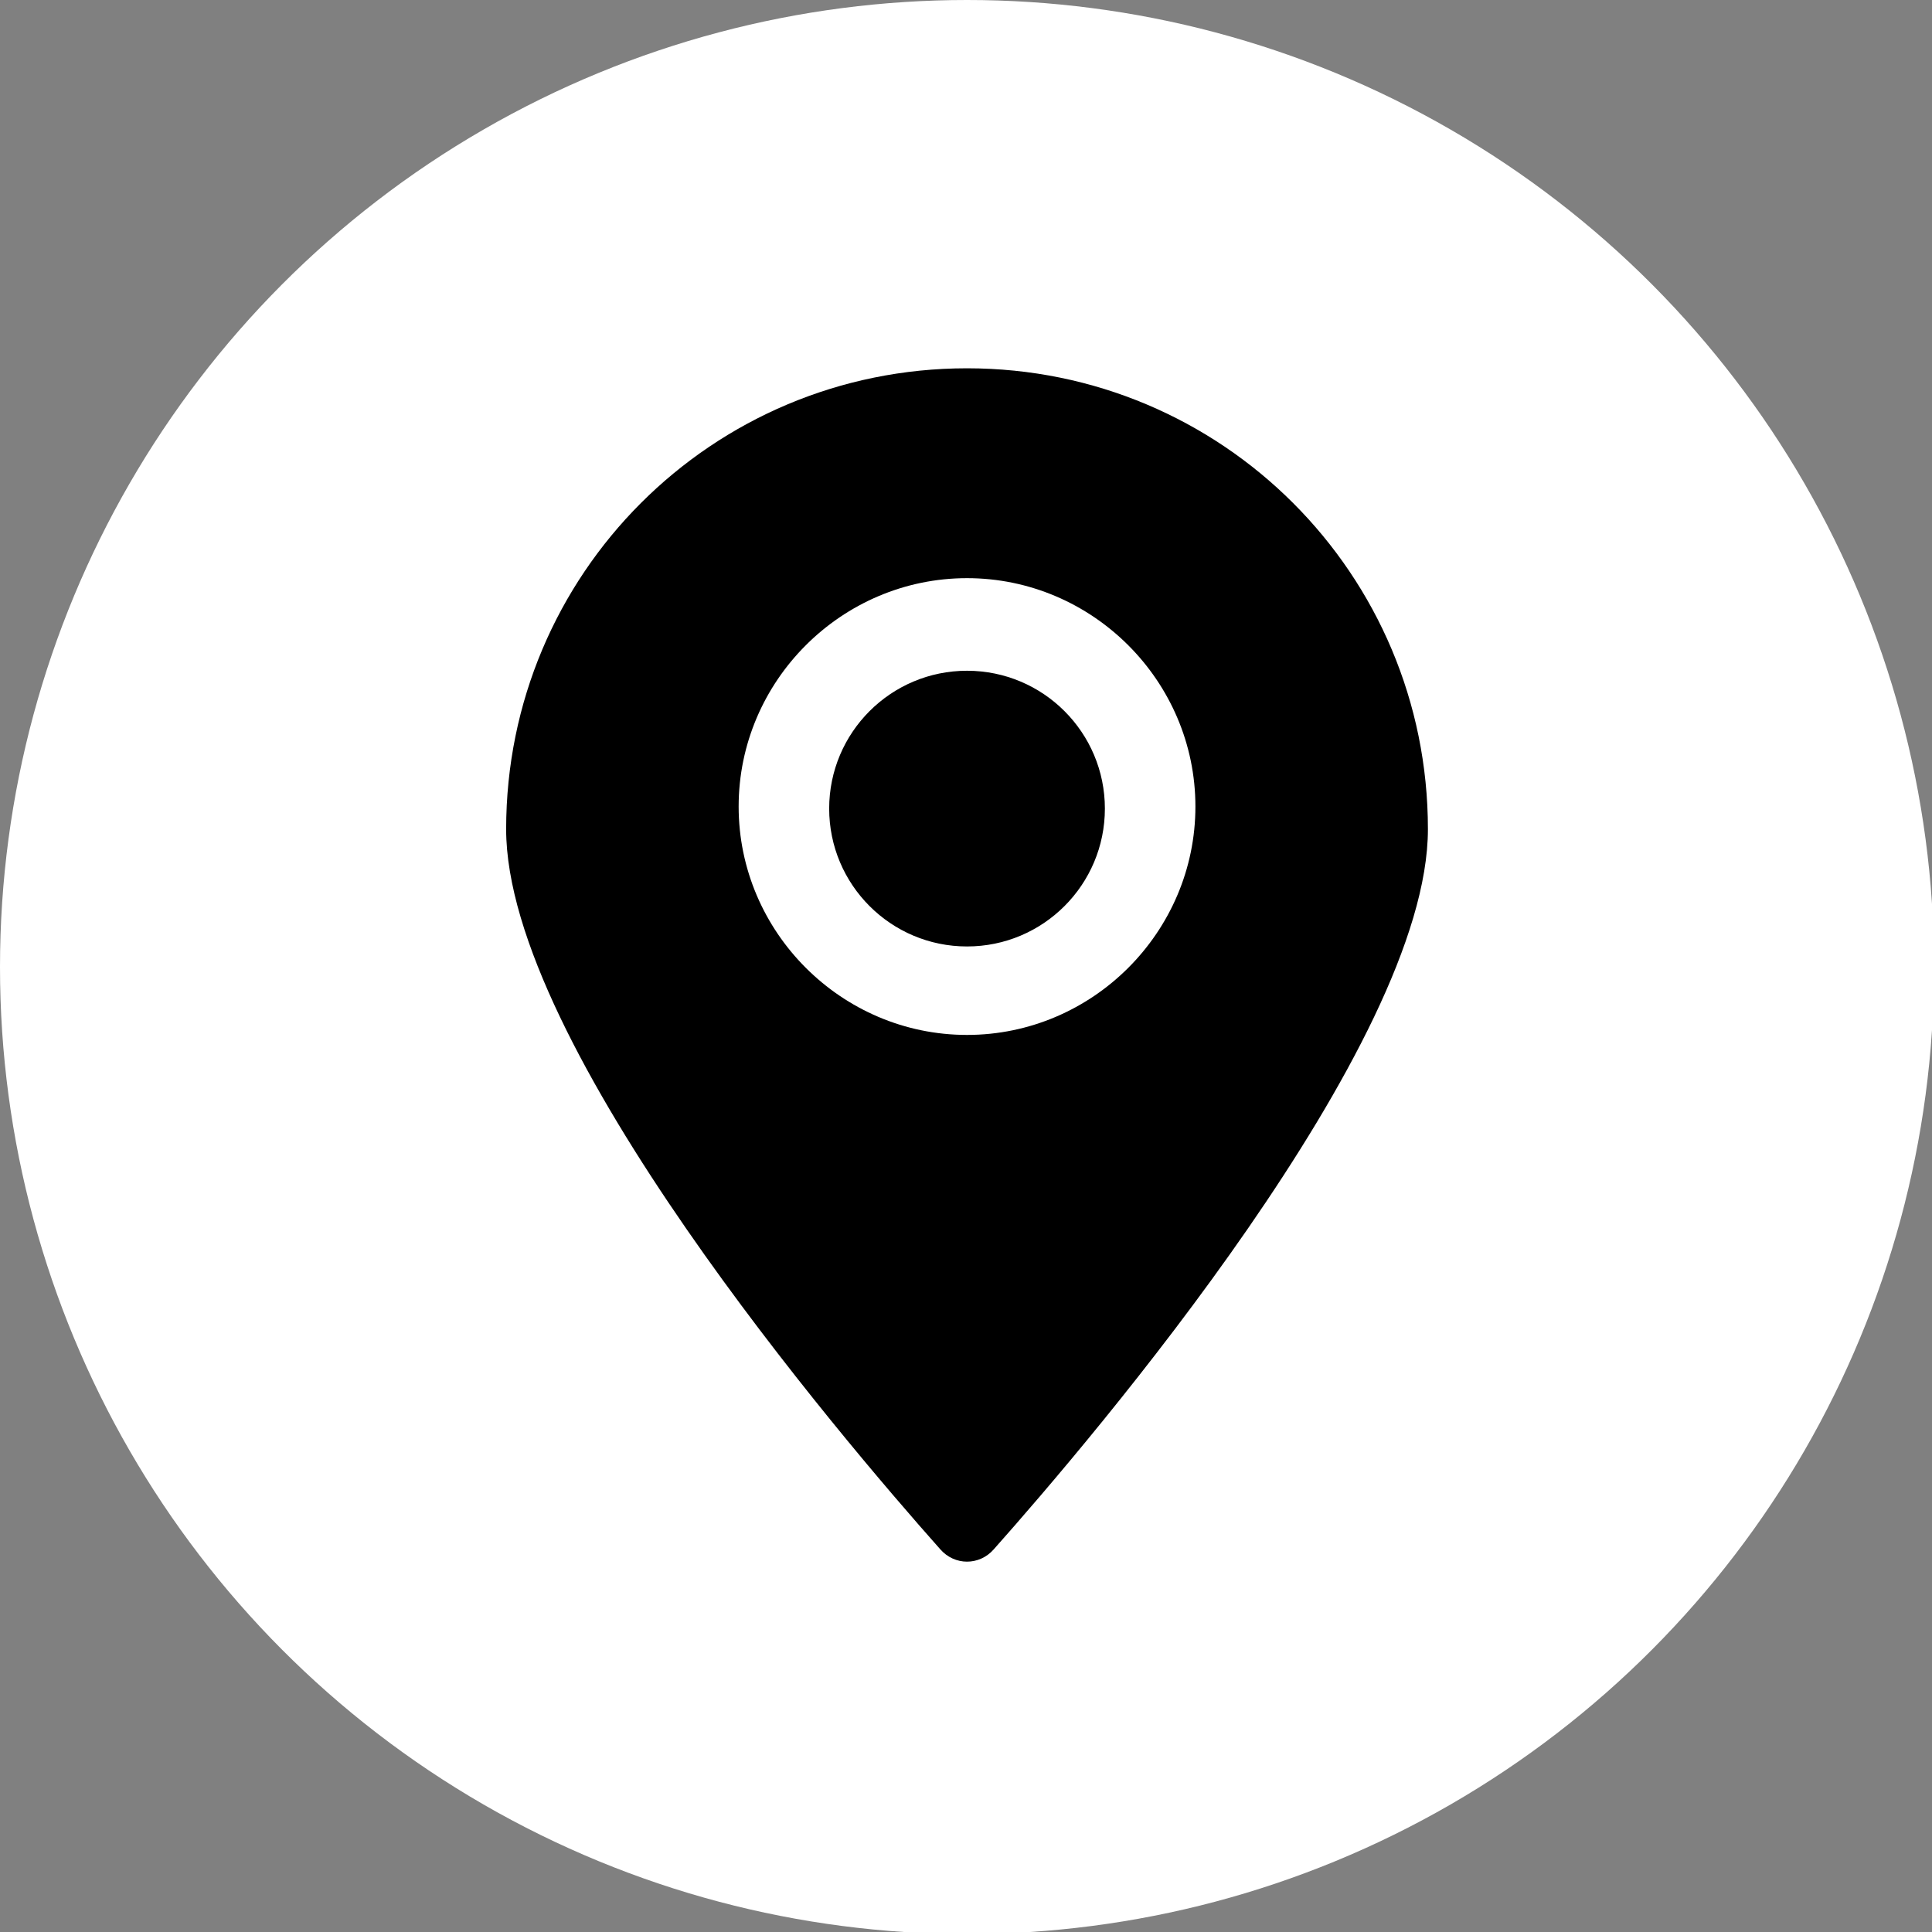
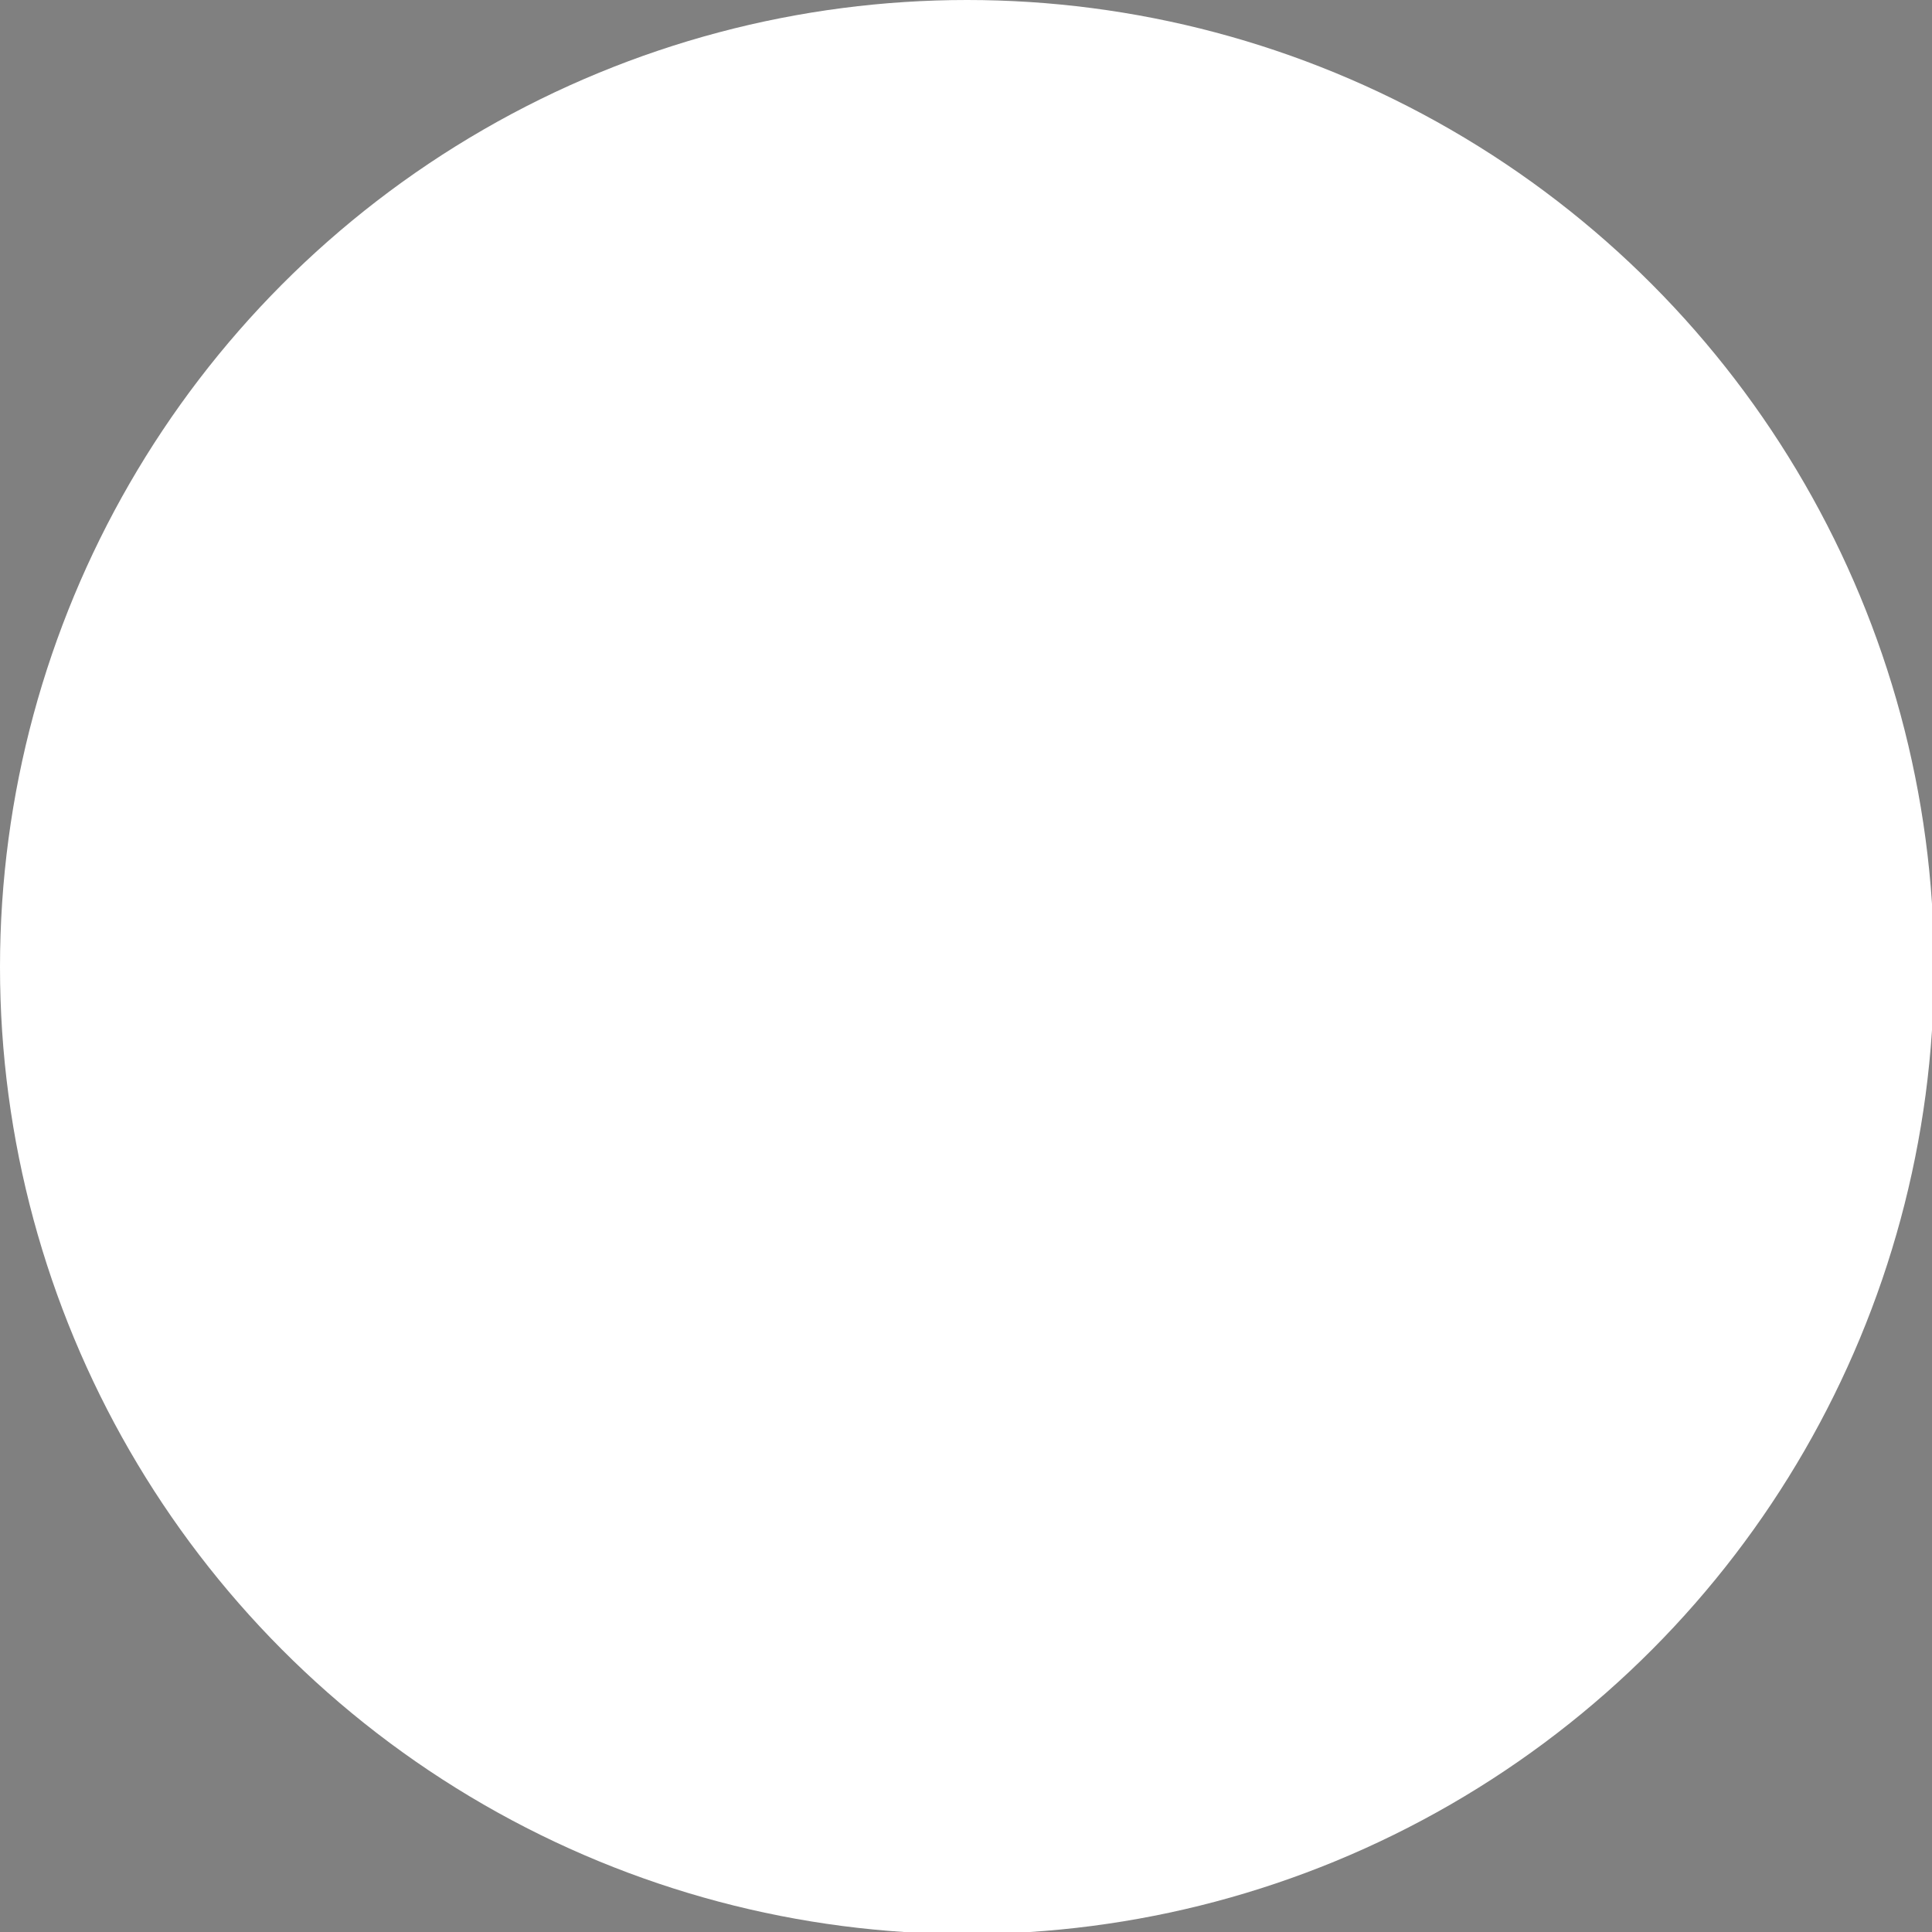
<svg xmlns="http://www.w3.org/2000/svg" xml:space="preserve" width="4.893mm" height="4.893mm" version="1.1" style="shape-rendering:geometricPrecision; text-rendering:geometricPrecision; image-rendering:optimizeQuality; fill-rule:evenodd; clip-rule:evenodd" viewBox="0 0 9.39 9.39">
  <rect x="0" y="0" width="9.39" height="9.39" fill="#808080" stroke="none" />
  <defs>
    <style type="text/css">
   
    .fil0 {fill:white}
    .fil1 {fill:black;fill-rule:nonzero}
   
  </style>
  </defs>
  <g id="Layer_x0020_1">
    <circle class="fil0" cx="4.7" cy="4.7" r="4.7" />
-     <path class="fil1" d="M4.7 3.26c-0.37,0 -0.67,0.3 -0.67,0.67 0,0.37 0.3,0.67 0.67,0.67 0.37,0 0.67,-0.3 0.67,-0.67 0,-0.37 -0.3,-0.67 -0.67,-0.67zm0 1.77c-0.61,0 -1.11,-0.5 -1.11,-1.11 0,-0.61 0.5,-1.11 1.11,-1.11 0.61,0 1.11,0.5 1.11,1.11 0,0.61 -0.5,1.11 -1.11,1.11zm0 -3.24c-1.24,0 -2.24,1 -2.24,2.24 0,1.05 1.63,2.96 2.11,3.5 0.07,0.08 0.19,0.08 0.26,0 0.48,-0.54 2.11,-2.45 2.11,-3.5 0,-1.24 -1,-2.24 -2.24,-2.24z" />
  </g>
</svg>